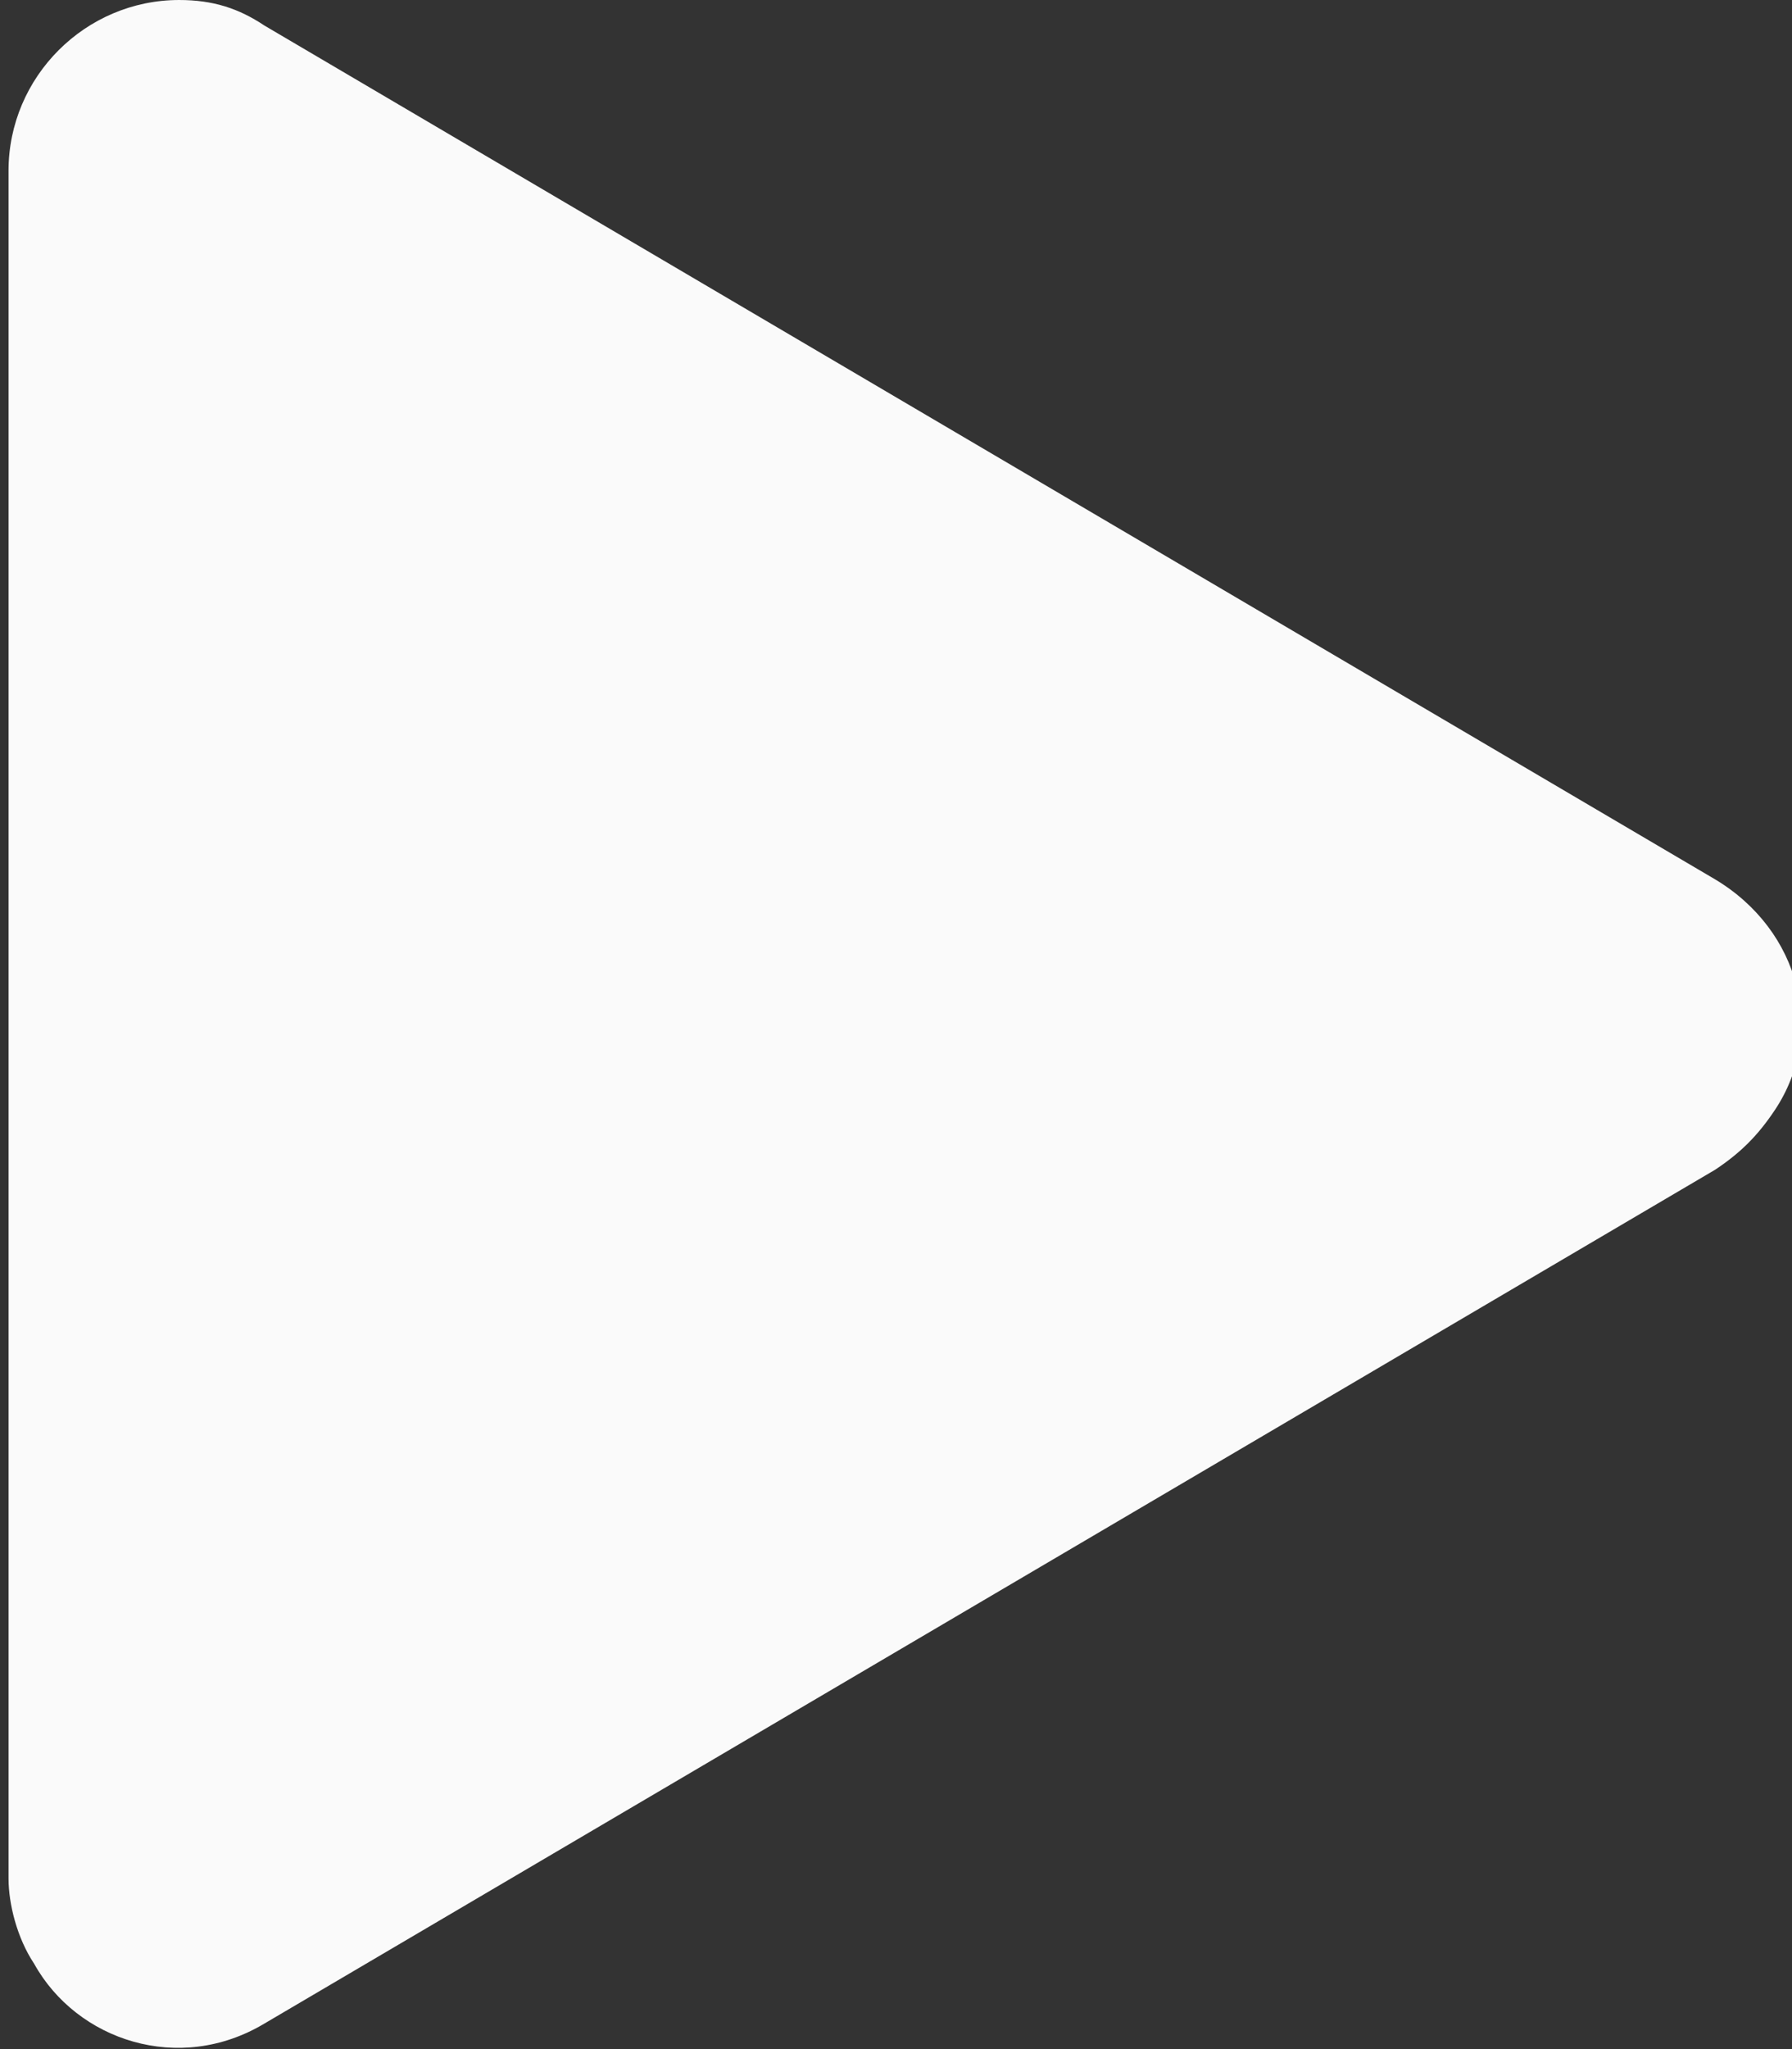
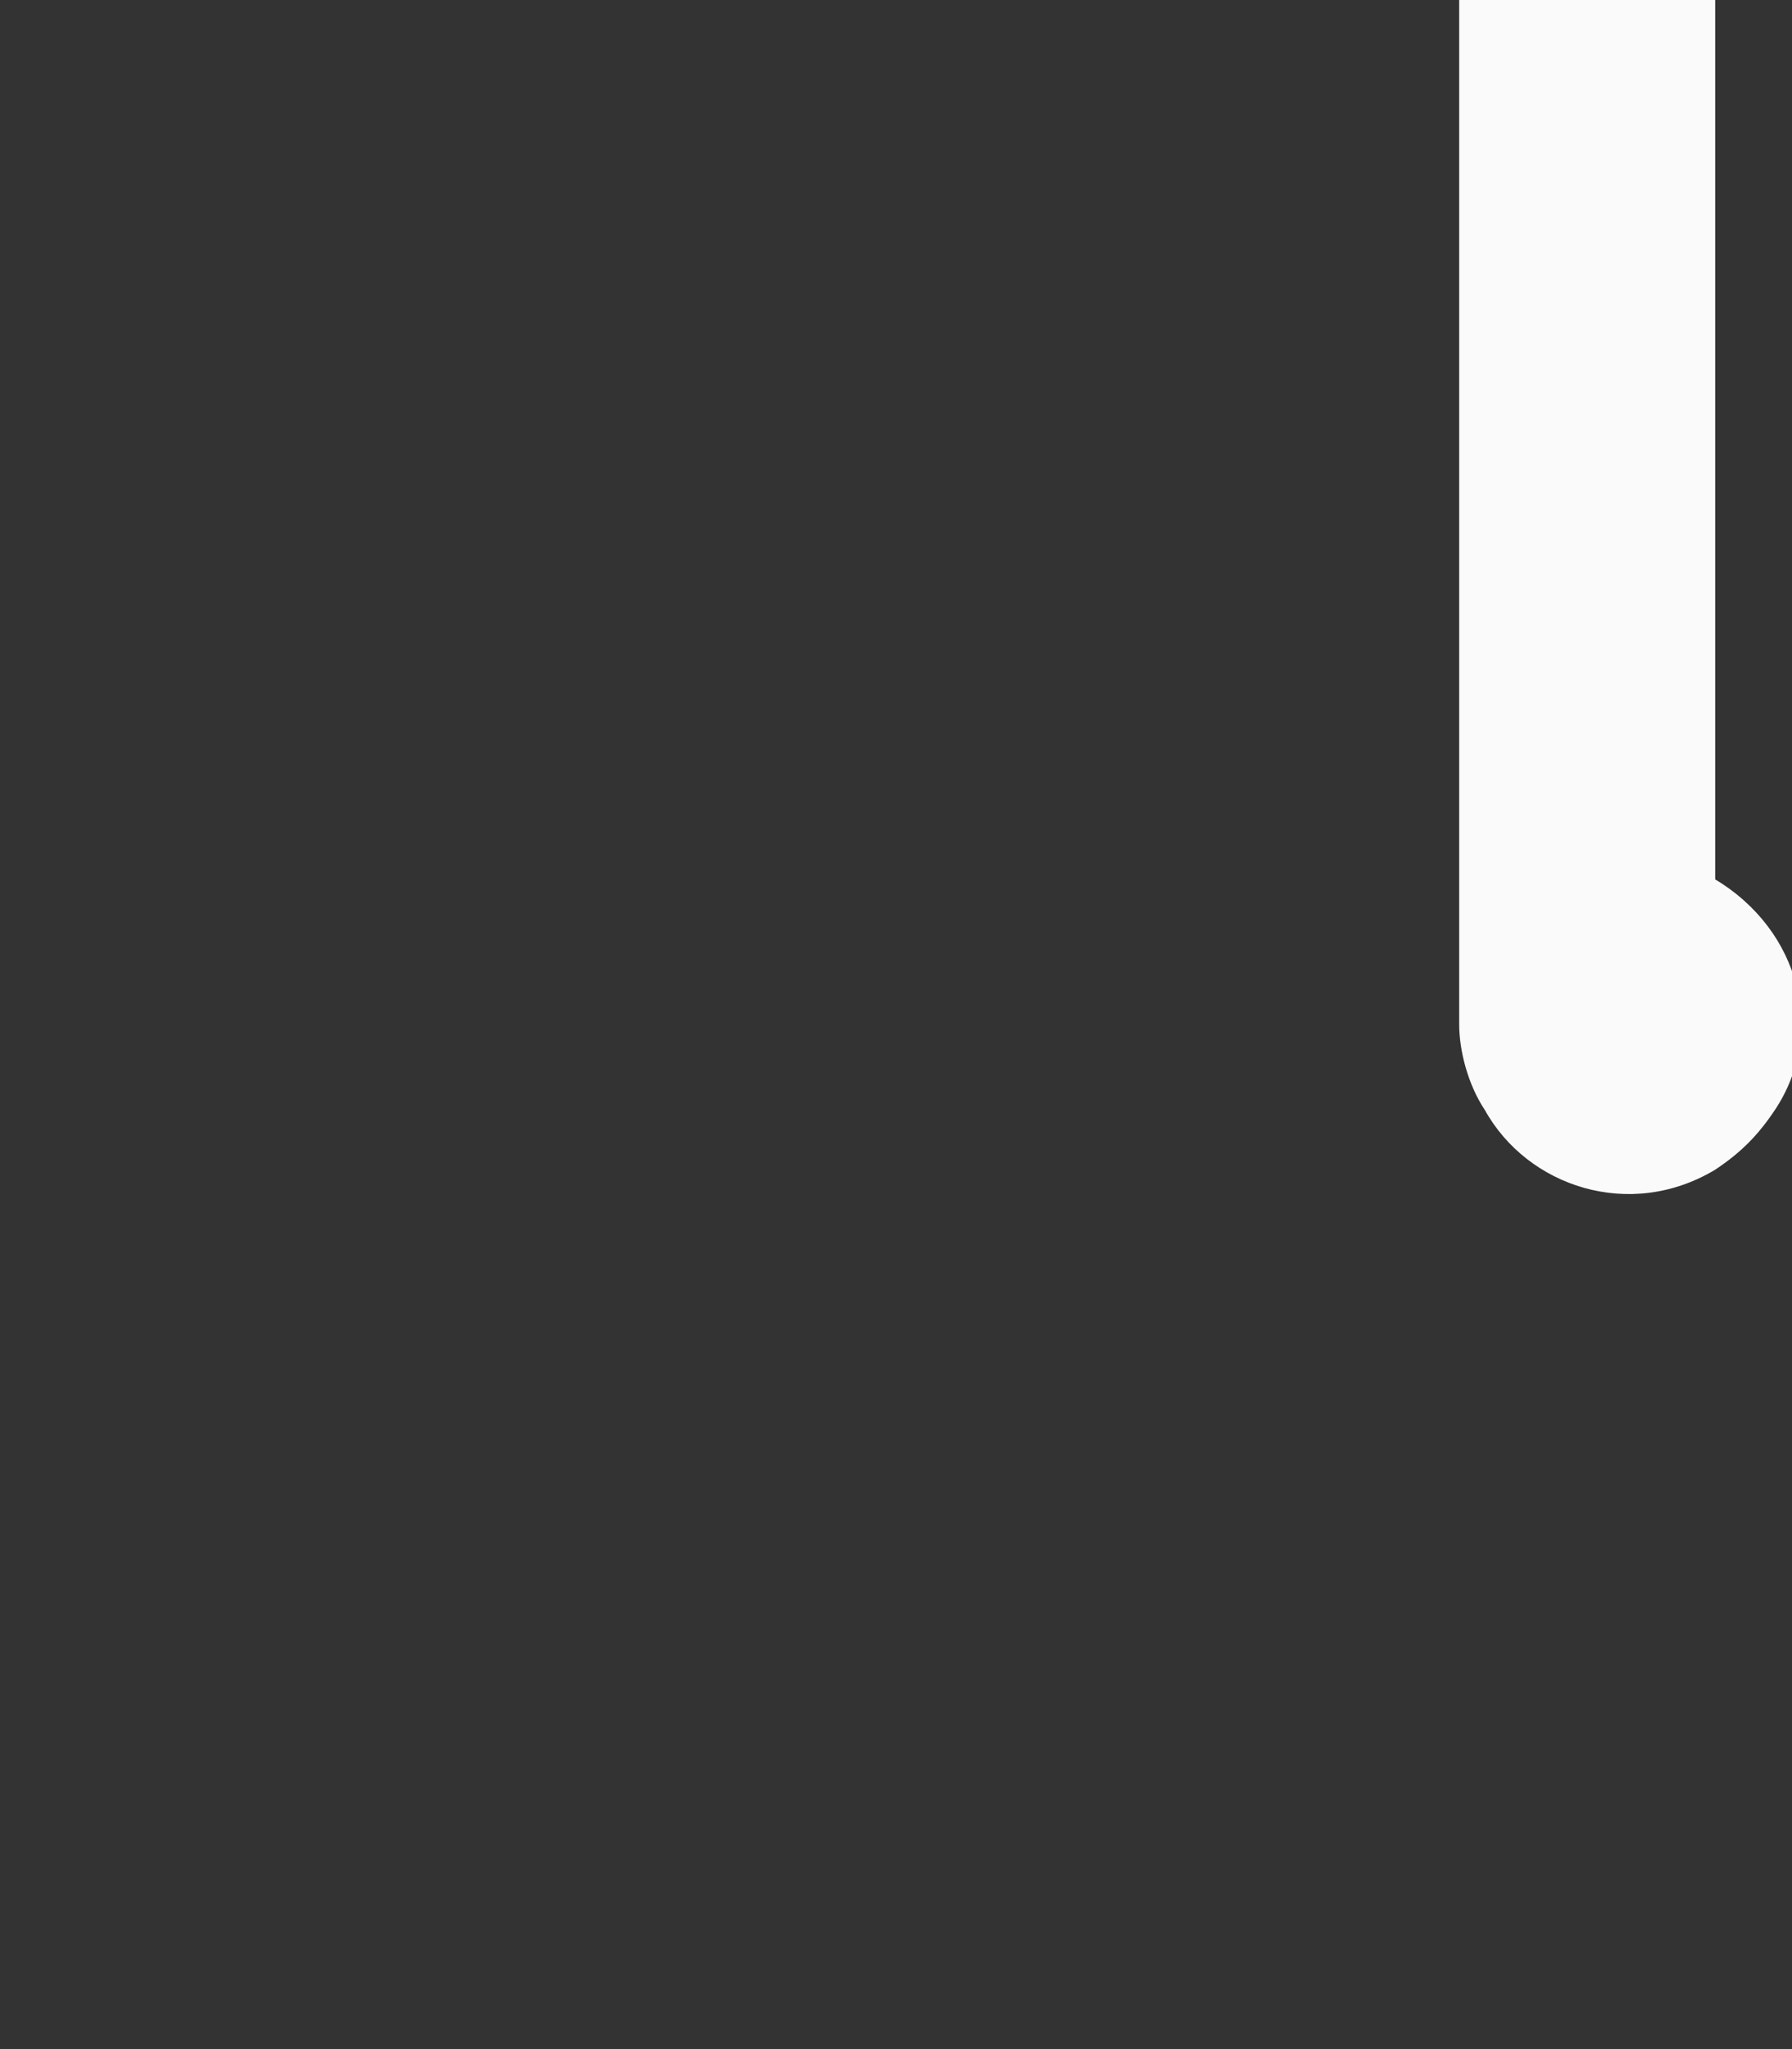
<svg xmlns="http://www.w3.org/2000/svg" version="1.1" id="Layer_1" x="0px" y="0px" viewBox="0 0 21 24" style="enable-background:new 0 0 21 24;" xml:space="preserve">
  <rect x="0" y="0" width="21" height="24" fill="#333333" stroke="none" />
  <style type="text/css">
	.st0{fill:#FAFAFA;}
</style>
  <g id="Group_419" transform="translate(-446 -1504.5)">
-     <path id="Path_90" class="st0" d="M466.1,1514.8c1,0.6,1.3,1.8,0.7,2.7c-0.2,0.3-0.4,0.5-0.7,0.7l-17,10c-1,0.6-2.2,0.2-2.7-0.7   c-0.2-0.3-0.3-0.7-0.3-1v-20c0-1.1,0.9-2,2-2c0.4,0,0.7,0.1,1,0.3L466.1,1514.8z" />
+     <path id="Path_90" class="st0" d="M466.1,1514.8c1,0.6,1.3,1.8,0.7,2.7c-0.2,0.3-0.4,0.5-0.7,0.7c-1,0.6-2.2,0.2-2.7-0.7   c-0.2-0.3-0.3-0.7-0.3-1v-20c0-1.1,0.9-2,2-2c0.4,0,0.7,0.1,1,0.3L466.1,1514.8z" />
  </g>
</svg>